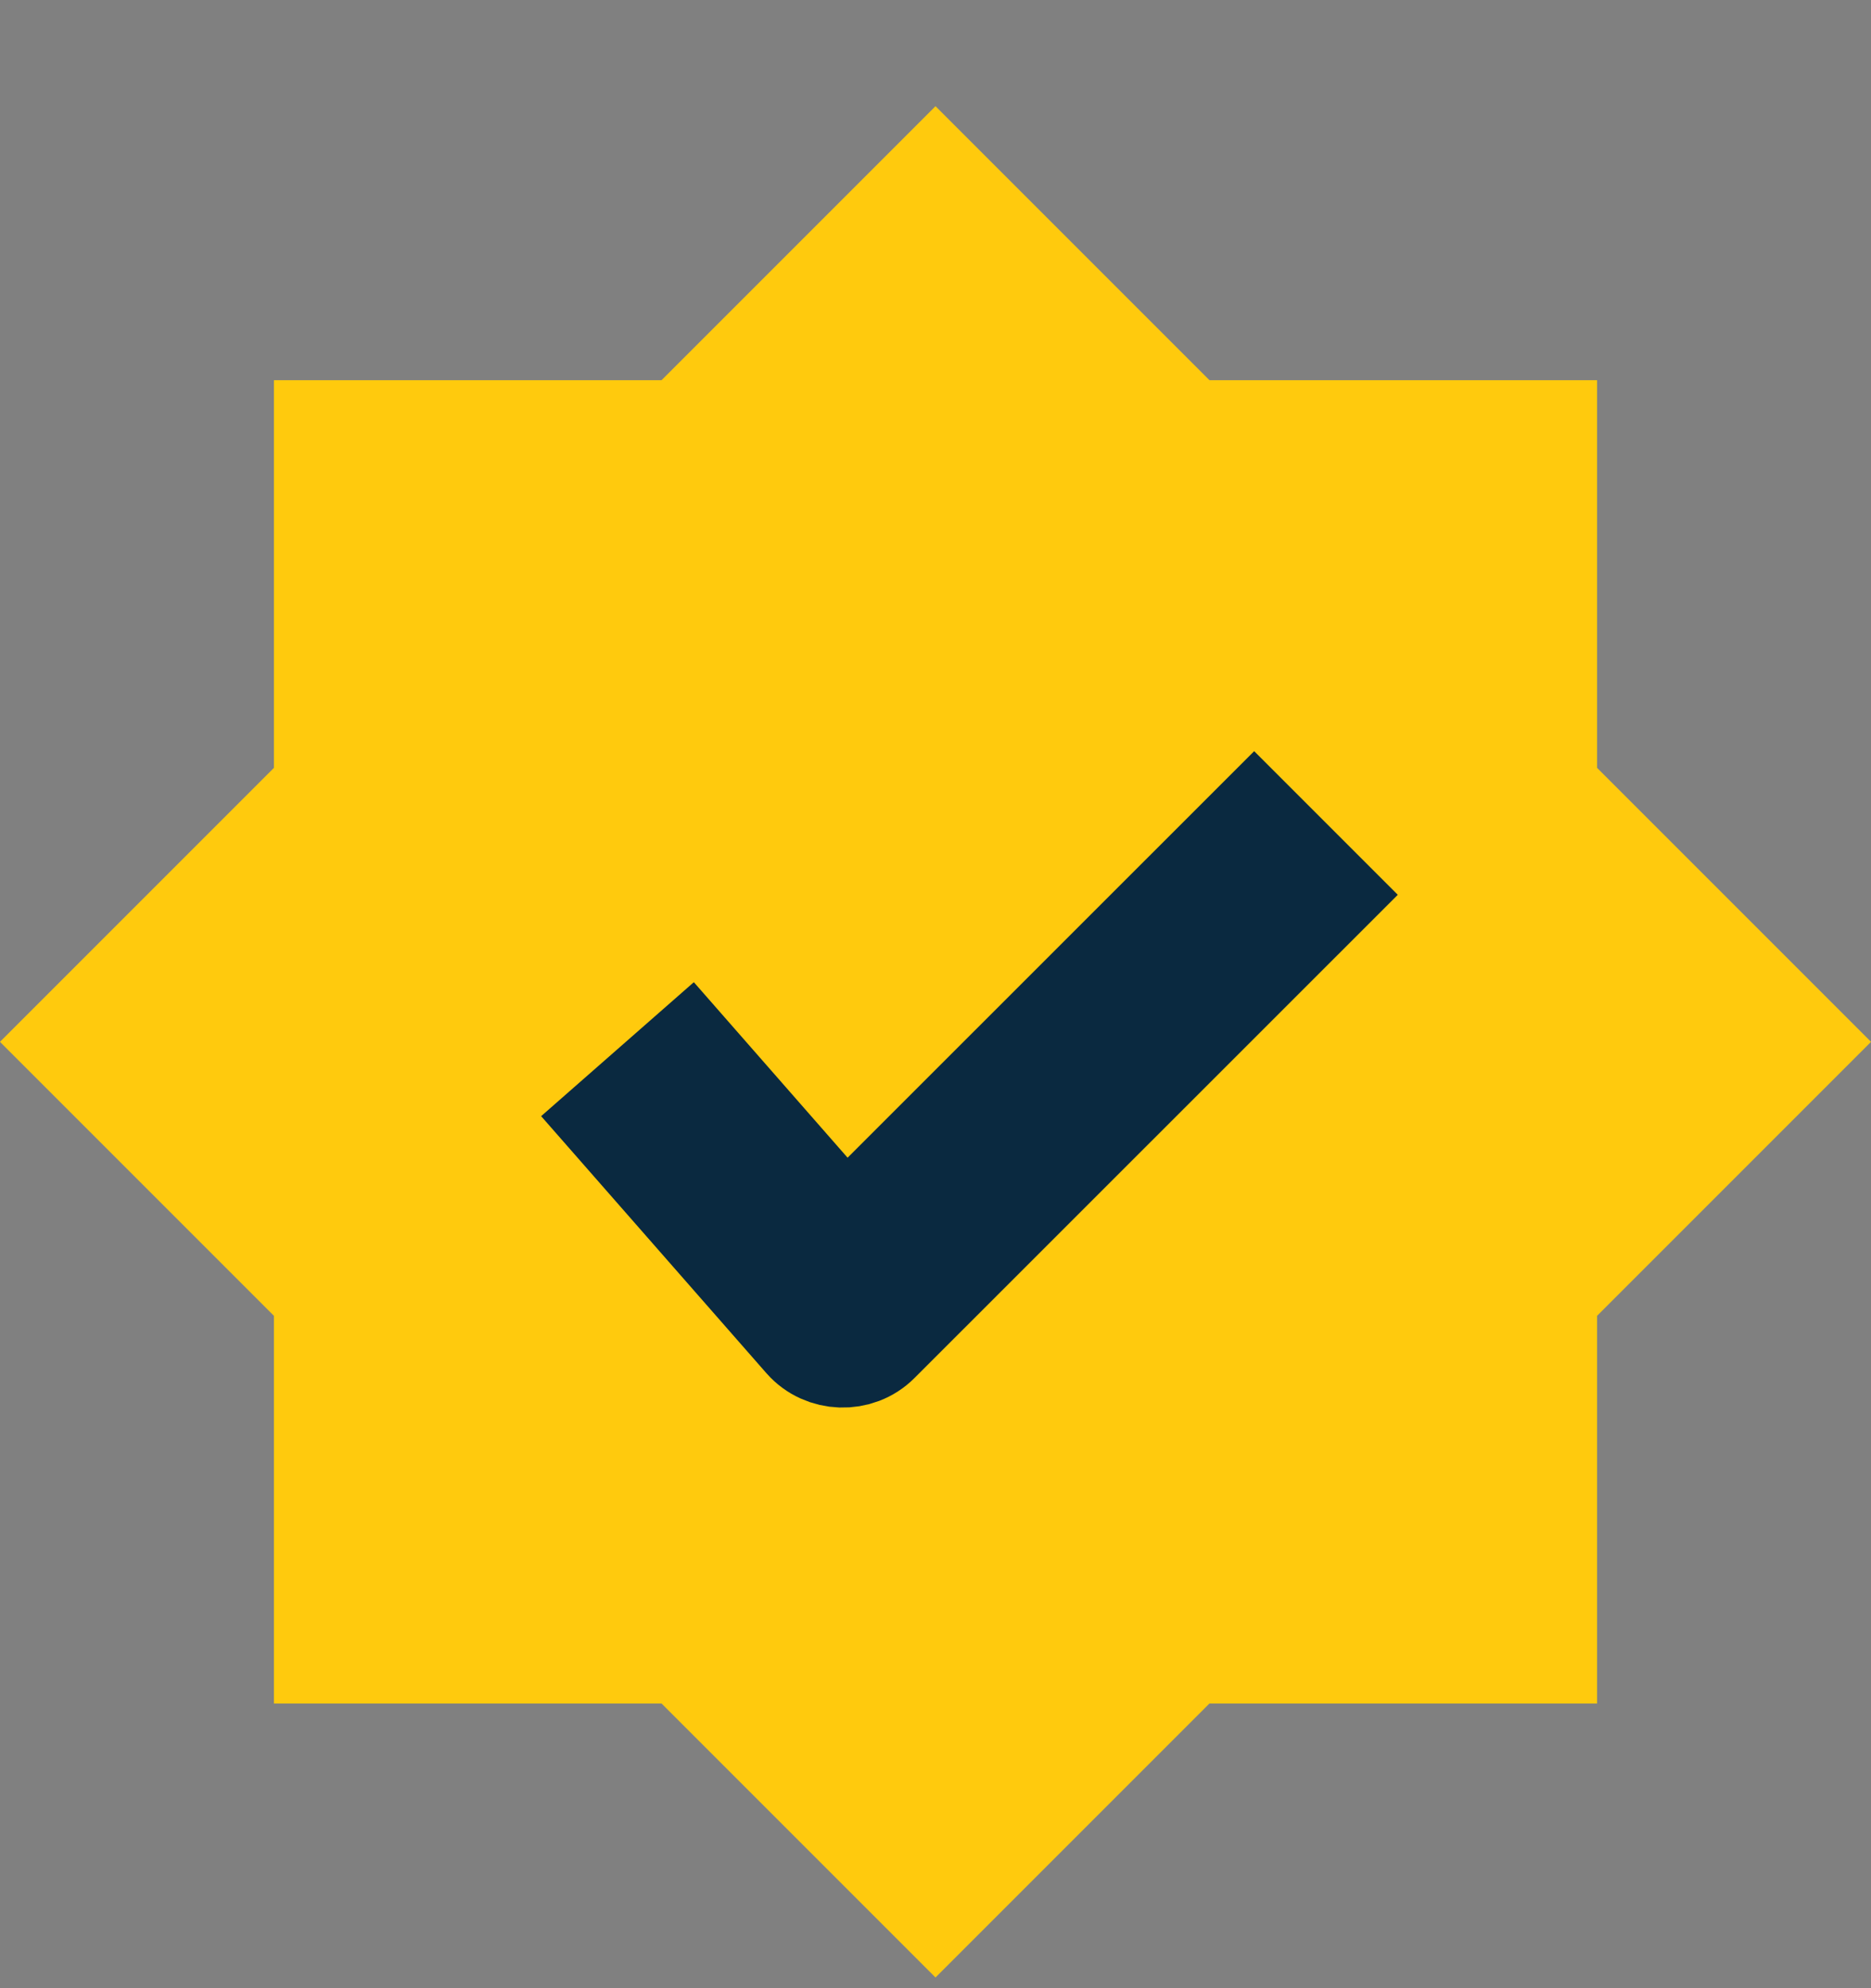
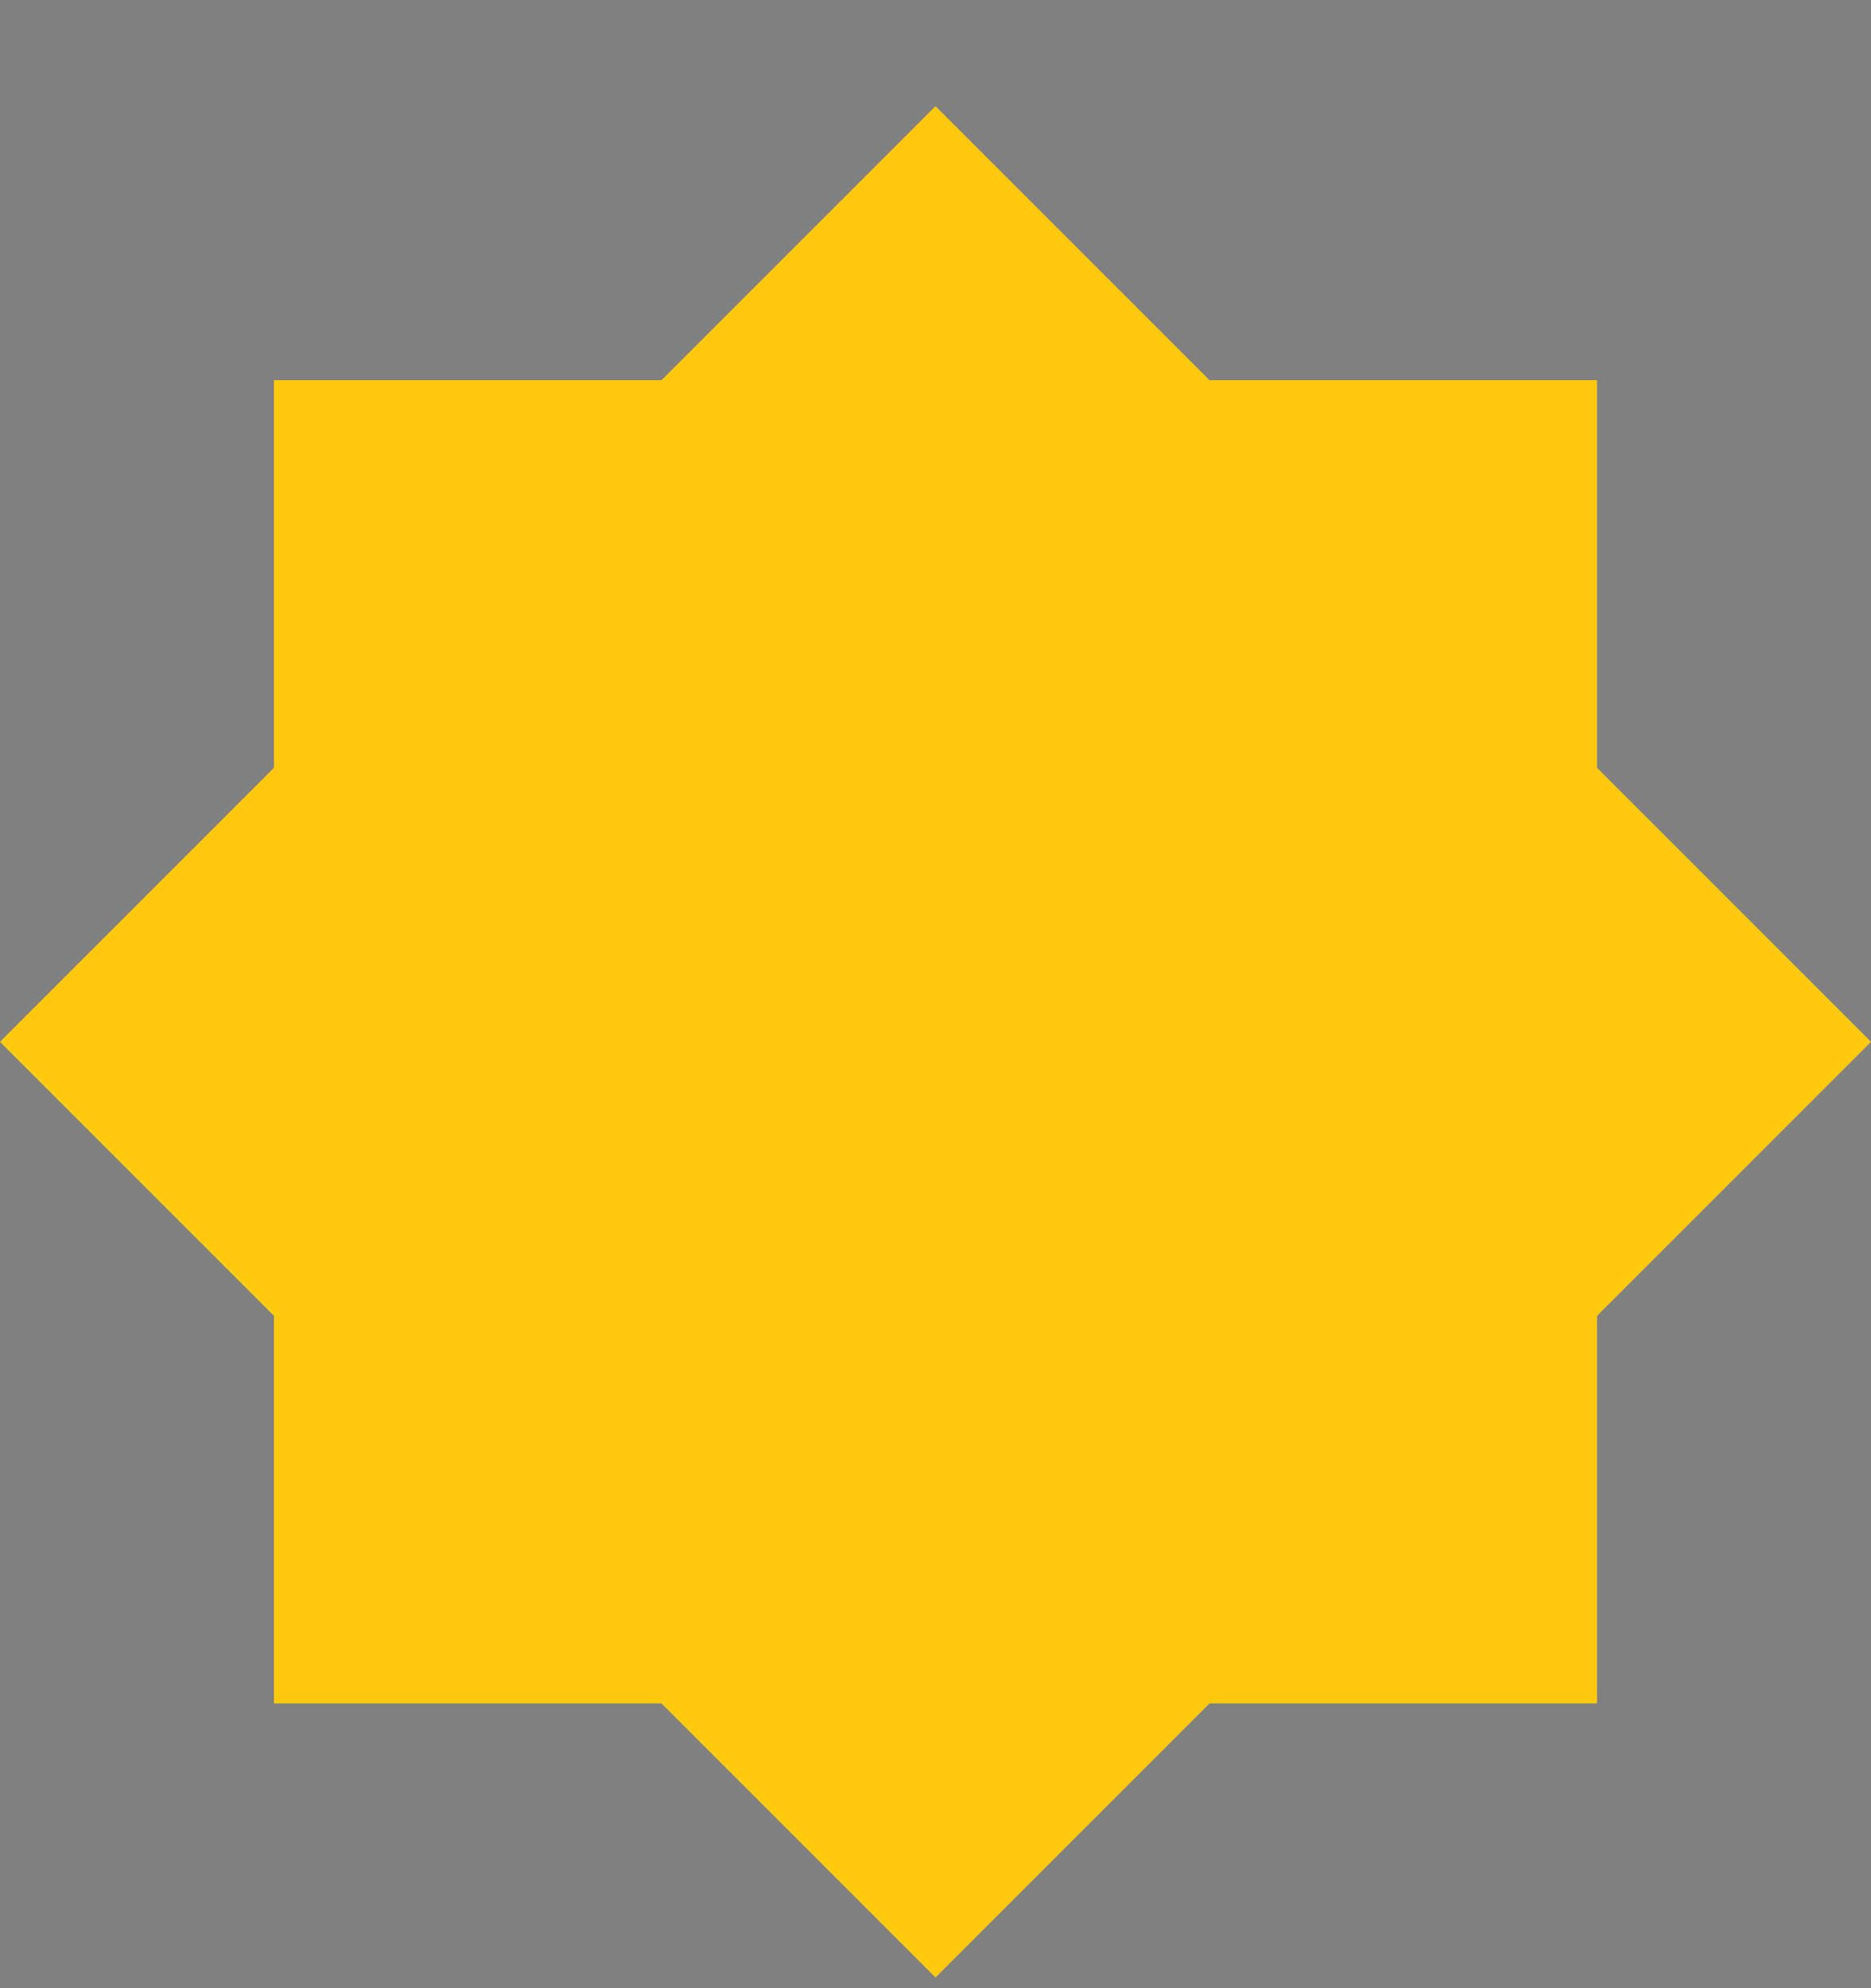
<svg xmlns="http://www.w3.org/2000/svg" width="16" height="17" viewBox="0 0 16 17" fill="none">
  <rect x="0" y="0" width="16" height="17" fill="#808080" stroke="none" />
  <rect x="2.343" y="3.251" width="11.314" height="11.314" fill="#FFCA0D" />
-   <rect x="2.343" y="3.251" width="11.314" height="11.314" fill="#FFCA0D" />
  <rect x="8" y="0.908" width="11.314" height="11.314" transform="rotate(45 8 0.908)" fill="#FFCA0D" />
-   <path d="M11.246 7.651L7.467 11.429C7.319 11.578 7.068 11.569 6.93 11.412L5.333 9.59L5.887 9.104L7.224 10.63L10.725 7.13L11.246 7.651Z" fill="white" stroke="#0A2940" />
</svg>